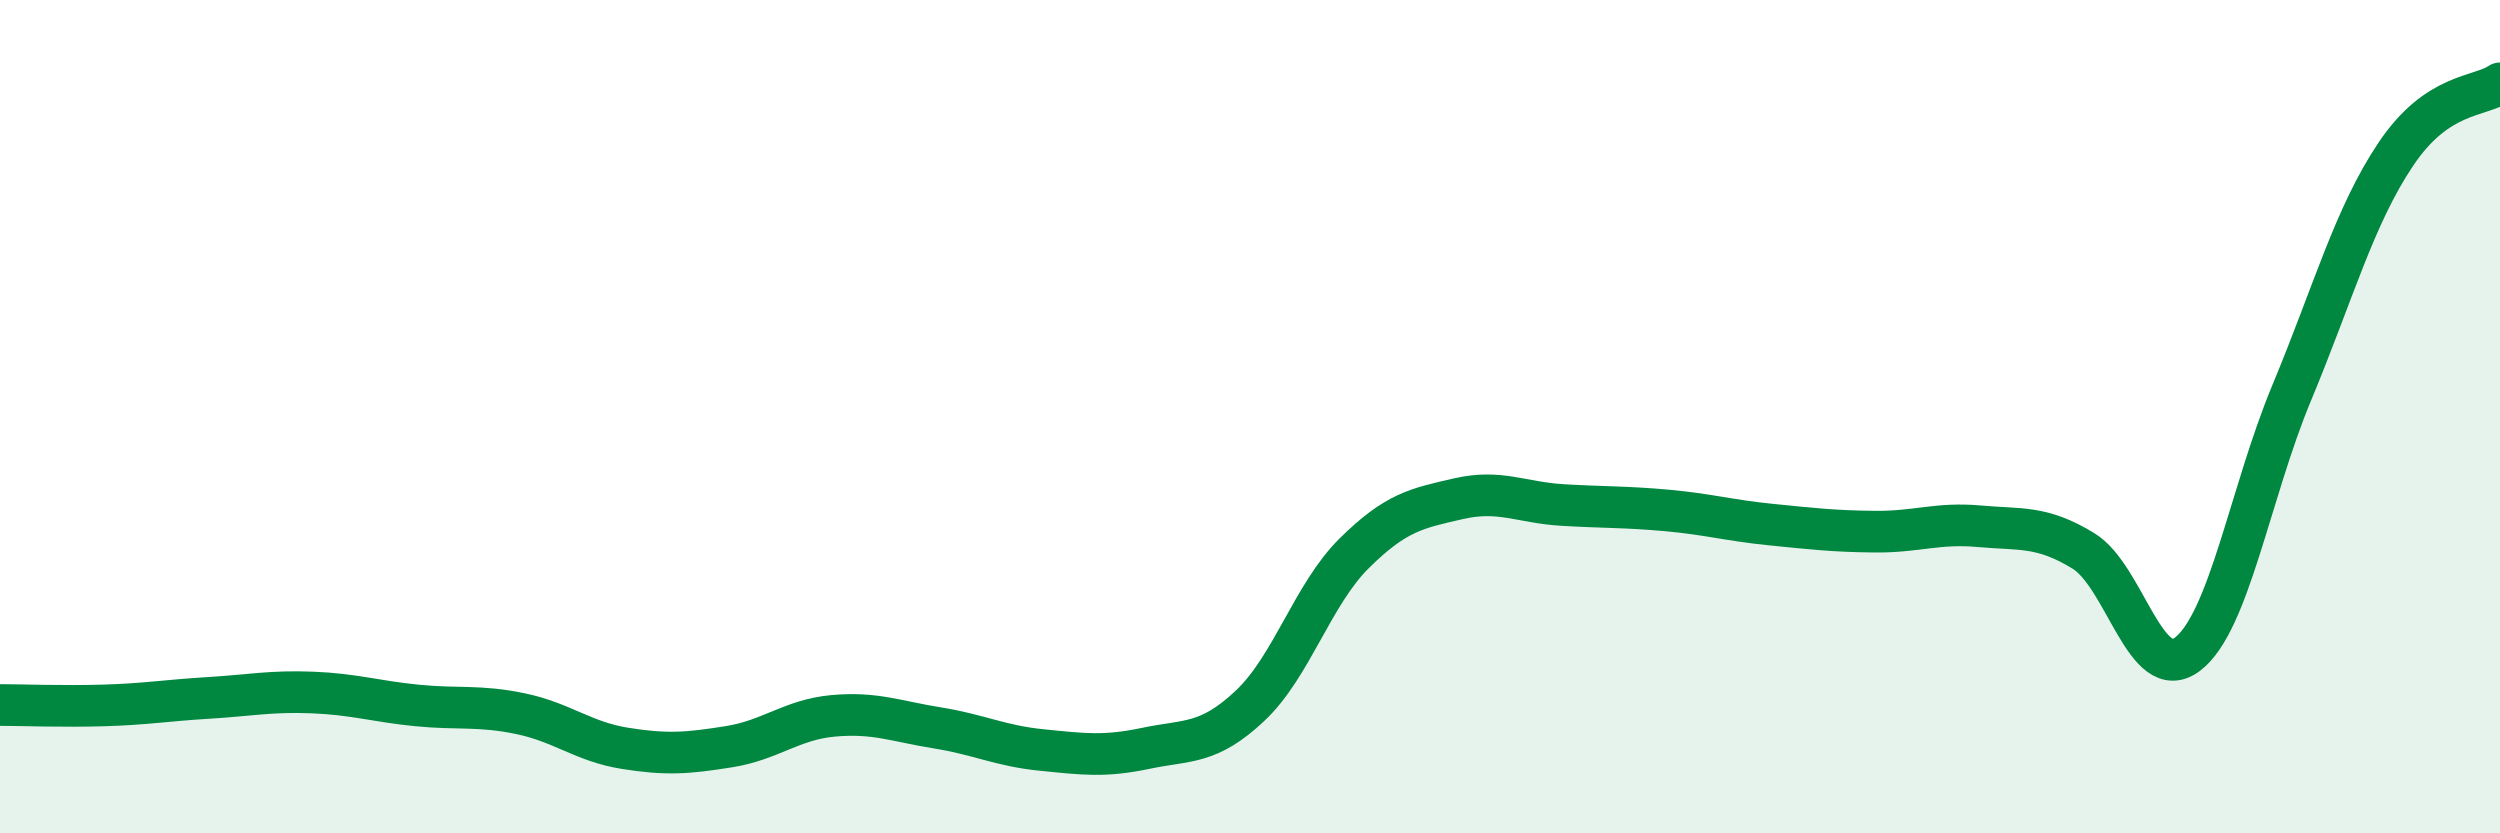
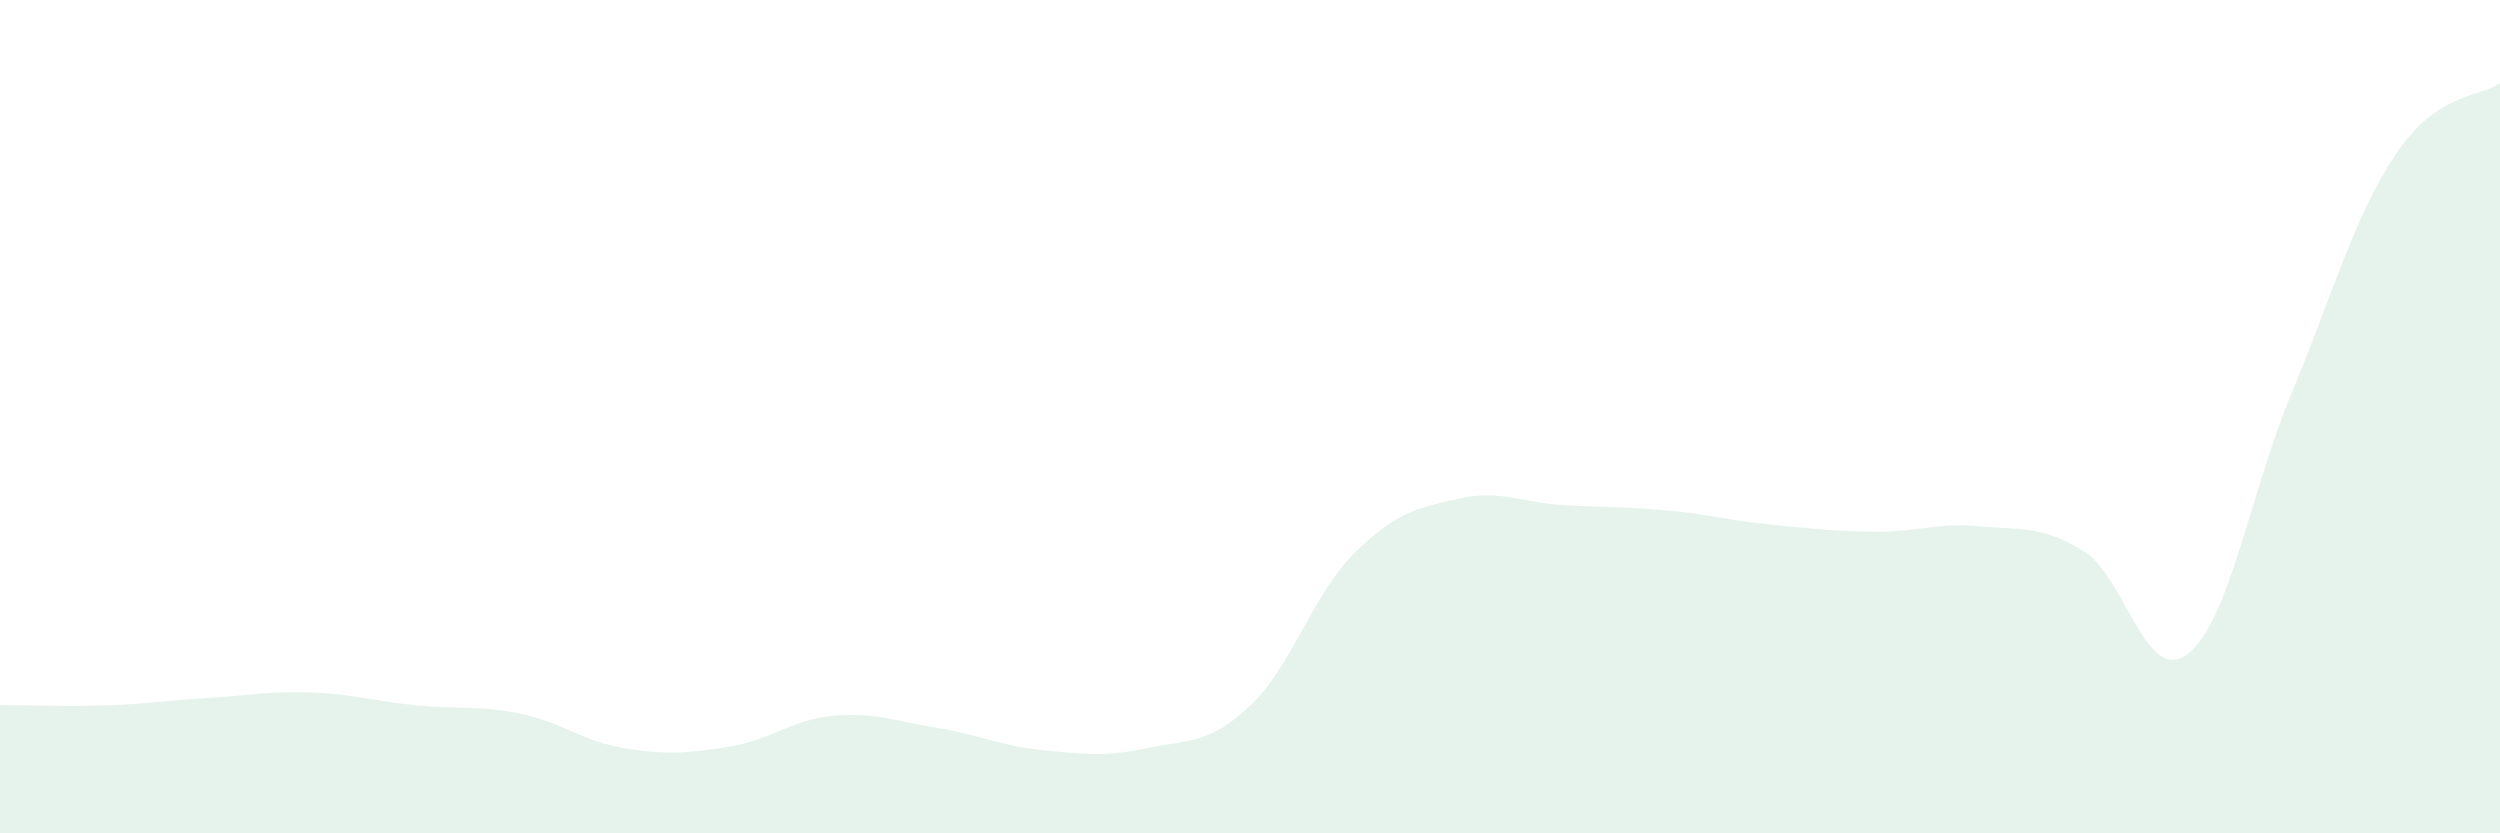
<svg xmlns="http://www.w3.org/2000/svg" width="60" height="20" viewBox="0 0 60 20">
  <path d="M 0,16.92 C 0.5,16.92 1.5,16.96 2.5,16.93 C 3.5,16.9 4,16.81 5,16.75 C 6,16.69 6.5,16.58 7.5,16.62 C 8.5,16.66 9,16.83 10,16.93 C 11,17.03 11.5,16.92 12.5,17.13 C 13.5,17.34 14,17.8 15,17.96 C 16,18.12 16.5,18.08 17.5,17.92 C 18.5,17.76 19,17.27 20,17.18 C 21,17.09 21.5,17.31 22.5,17.47 C 23.5,17.63 24,17.9 25,18 C 26,18.1 26.5,18.17 27.5,17.96 C 28.5,17.75 29,17.88 30,16.94 C 31,16 31.5,14.27 32.5,13.28 C 33.5,12.29 34,12.2 35,11.97 C 36,11.74 36.5,12.06 37.5,12.12 C 38.5,12.18 39,12.16 40,12.25 C 41,12.34 41.5,12.49 42.5,12.59 C 43.5,12.69 44,12.75 45,12.76 C 46,12.77 46.5,12.54 47.5,12.63 C 48.5,12.72 49,12.61 50,13.22 C 51,13.83 51.5,16.46 52.5,15.7 C 53.5,14.94 54,11.83 55,9.43 C 56,7.03 56.5,5.19 57.5,3.7 C 58.5,2.21 59.5,2.34 60,2L60 20L0 20Z" fill="#008740" opacity="0.1" stroke-linecap="round" stroke-linejoin="round" />
-   <path d="M 0,16.92 C 0.5,16.92 1.5,16.96 2.5,16.93 C 3.5,16.9 4,16.81 5,16.75 C 6,16.69 6.5,16.58 7.5,16.62 C 8.5,16.66 9,16.83 10,16.93 C 11,17.03 11.5,16.92 12.5,17.13 C 13.5,17.34 14,17.8 15,17.96 C 16,18.12 16.5,18.08 17.5,17.92 C 18.5,17.76 19,17.27 20,17.18 C 21,17.09 21.5,17.31 22.5,17.47 C 23.5,17.63 24,17.9 25,18 C 26,18.1 26.5,18.17 27.5,17.96 C 28.5,17.75 29,17.88 30,16.94 C 31,16 31.5,14.27 32.5,13.28 C 33.5,12.29 34,12.2 35,11.97 C 36,11.74 36.5,12.06 37.5,12.12 C 38.5,12.18 39,12.16 40,12.25 C 41,12.34 41.5,12.49 42.5,12.59 C 43.5,12.69 44,12.75 45,12.76 C 46,12.77 46.5,12.54 47.5,12.63 C 48.5,12.72 49,12.61 50,13.22 C 51,13.83 51.5,16.46 52.5,15.7 C 53.5,14.94 54,11.83 55,9.43 C 56,7.03 56.5,5.19 57.5,3.7 C 58.5,2.21 59.5,2.34 60,2" stroke="#008740" stroke-width="1" fill="none" stroke-linecap="round" stroke-linejoin="round" />
</svg>